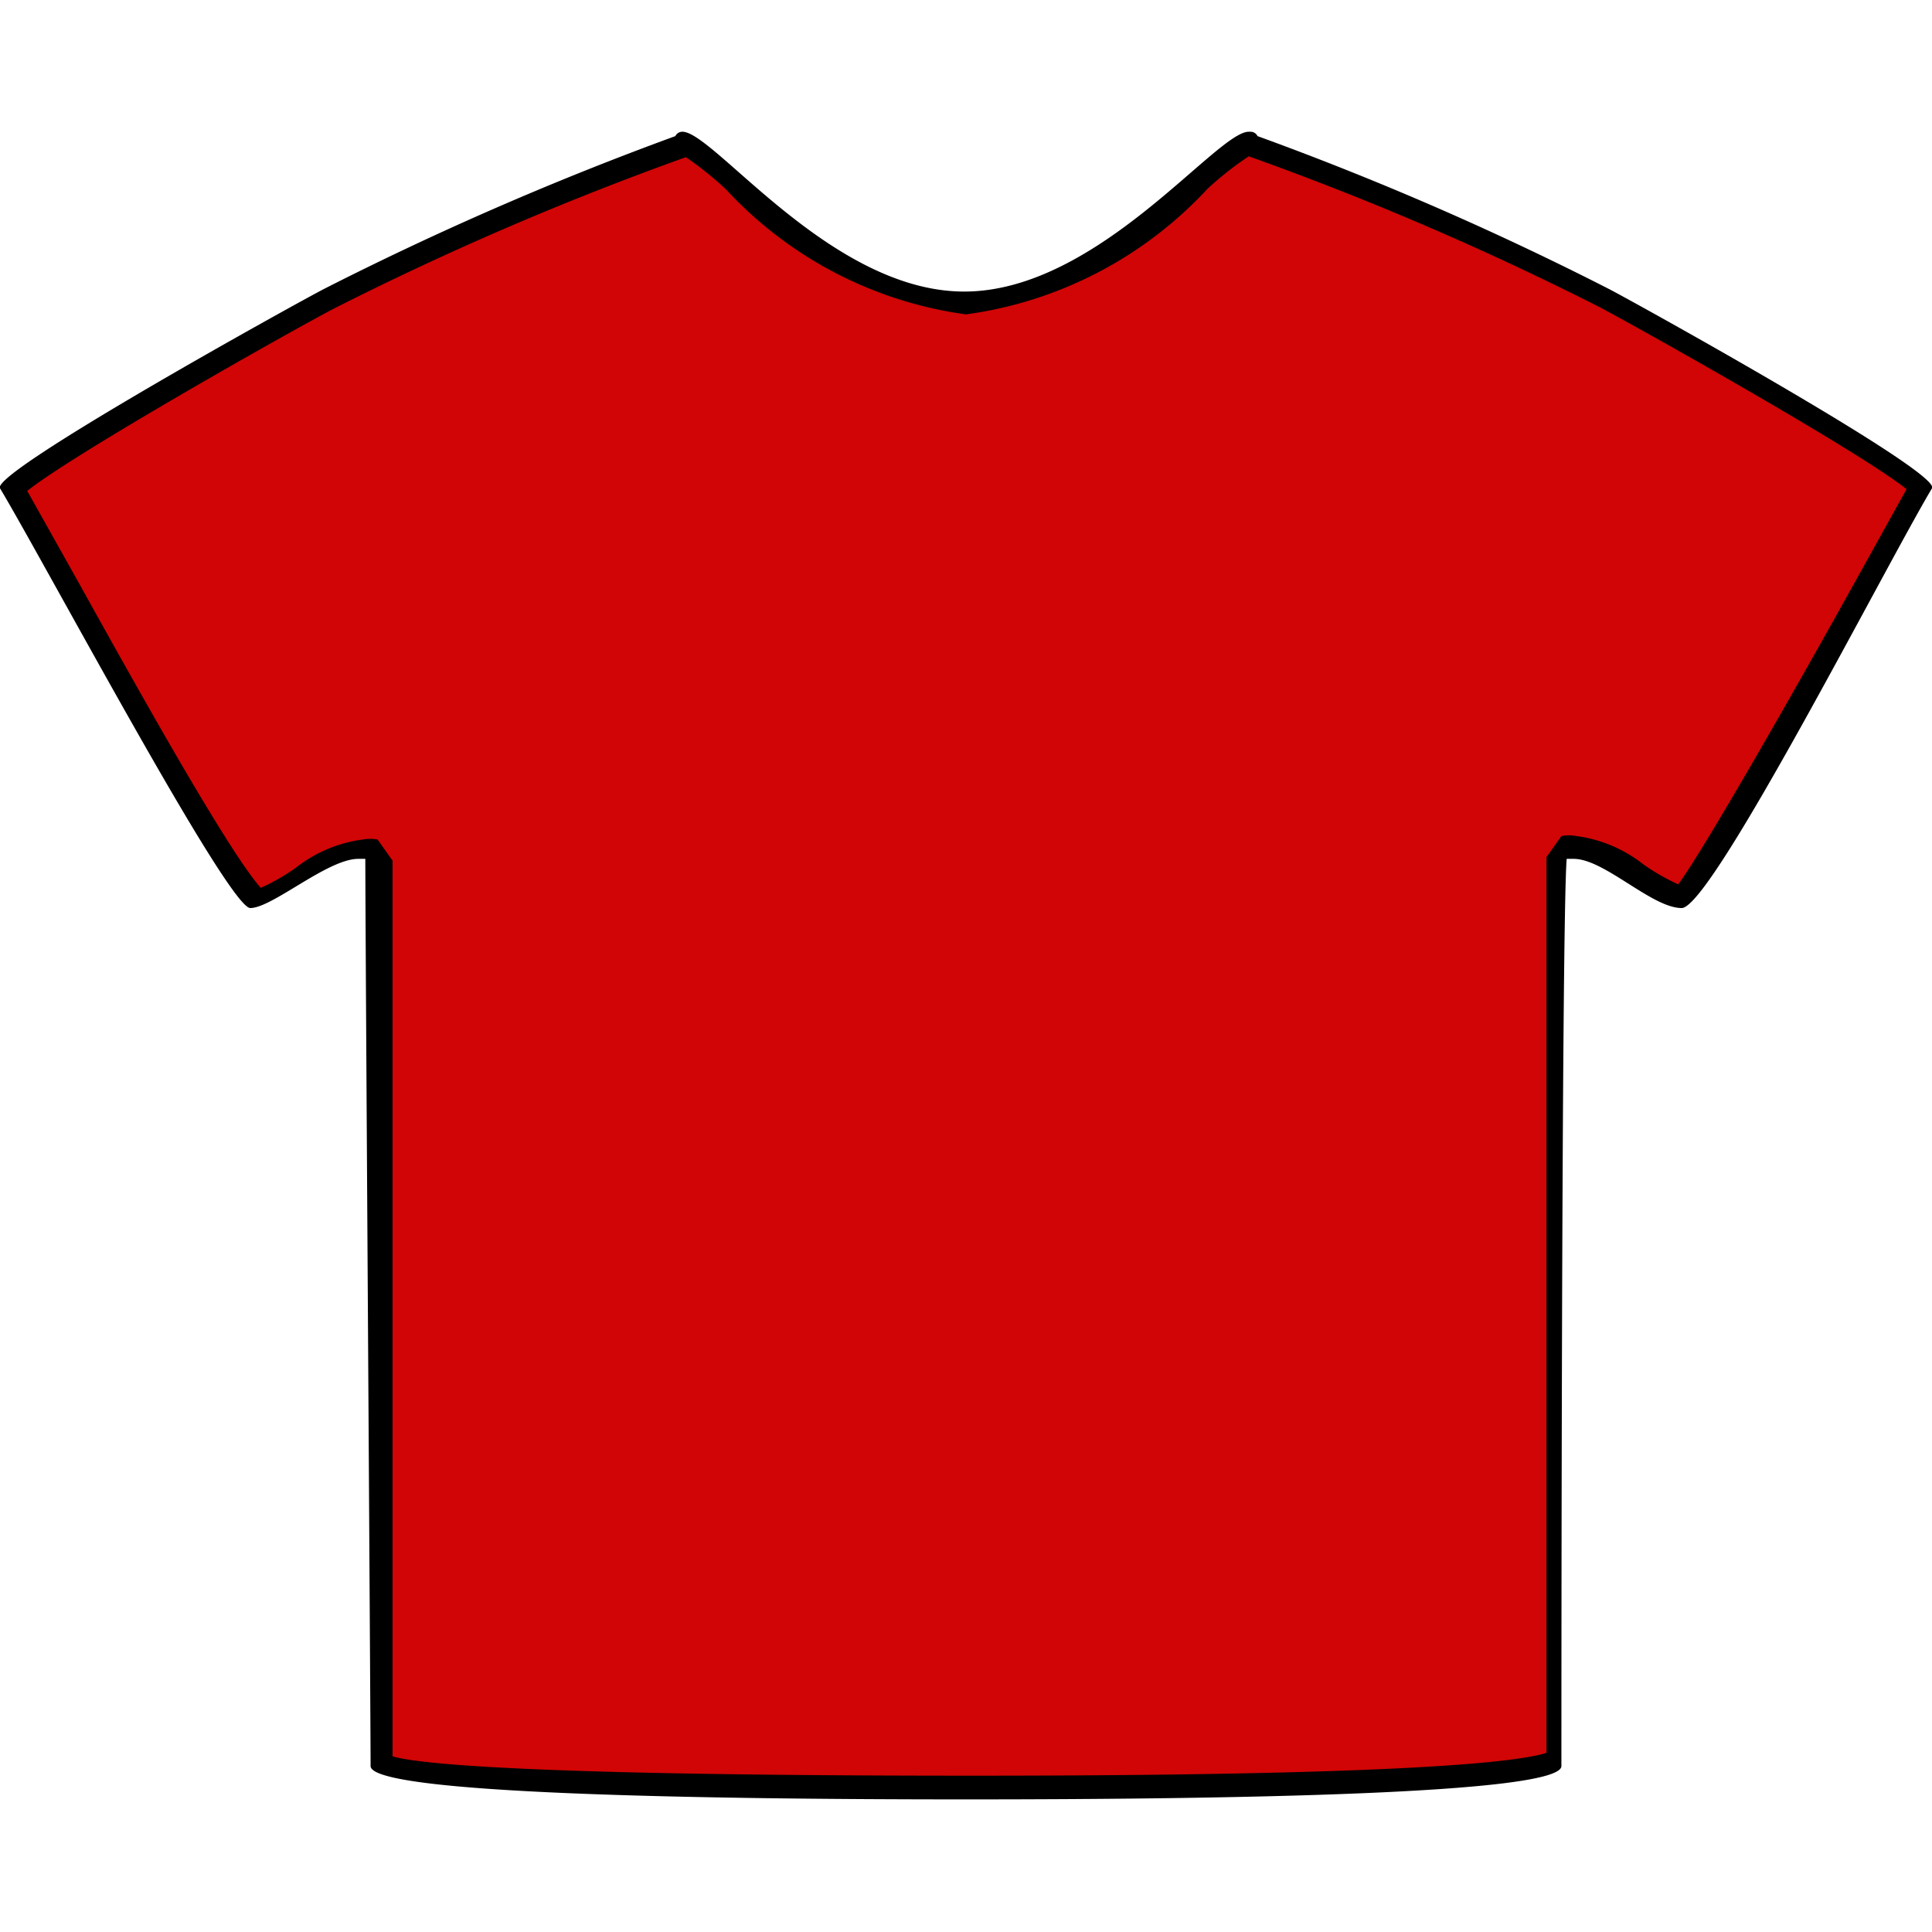
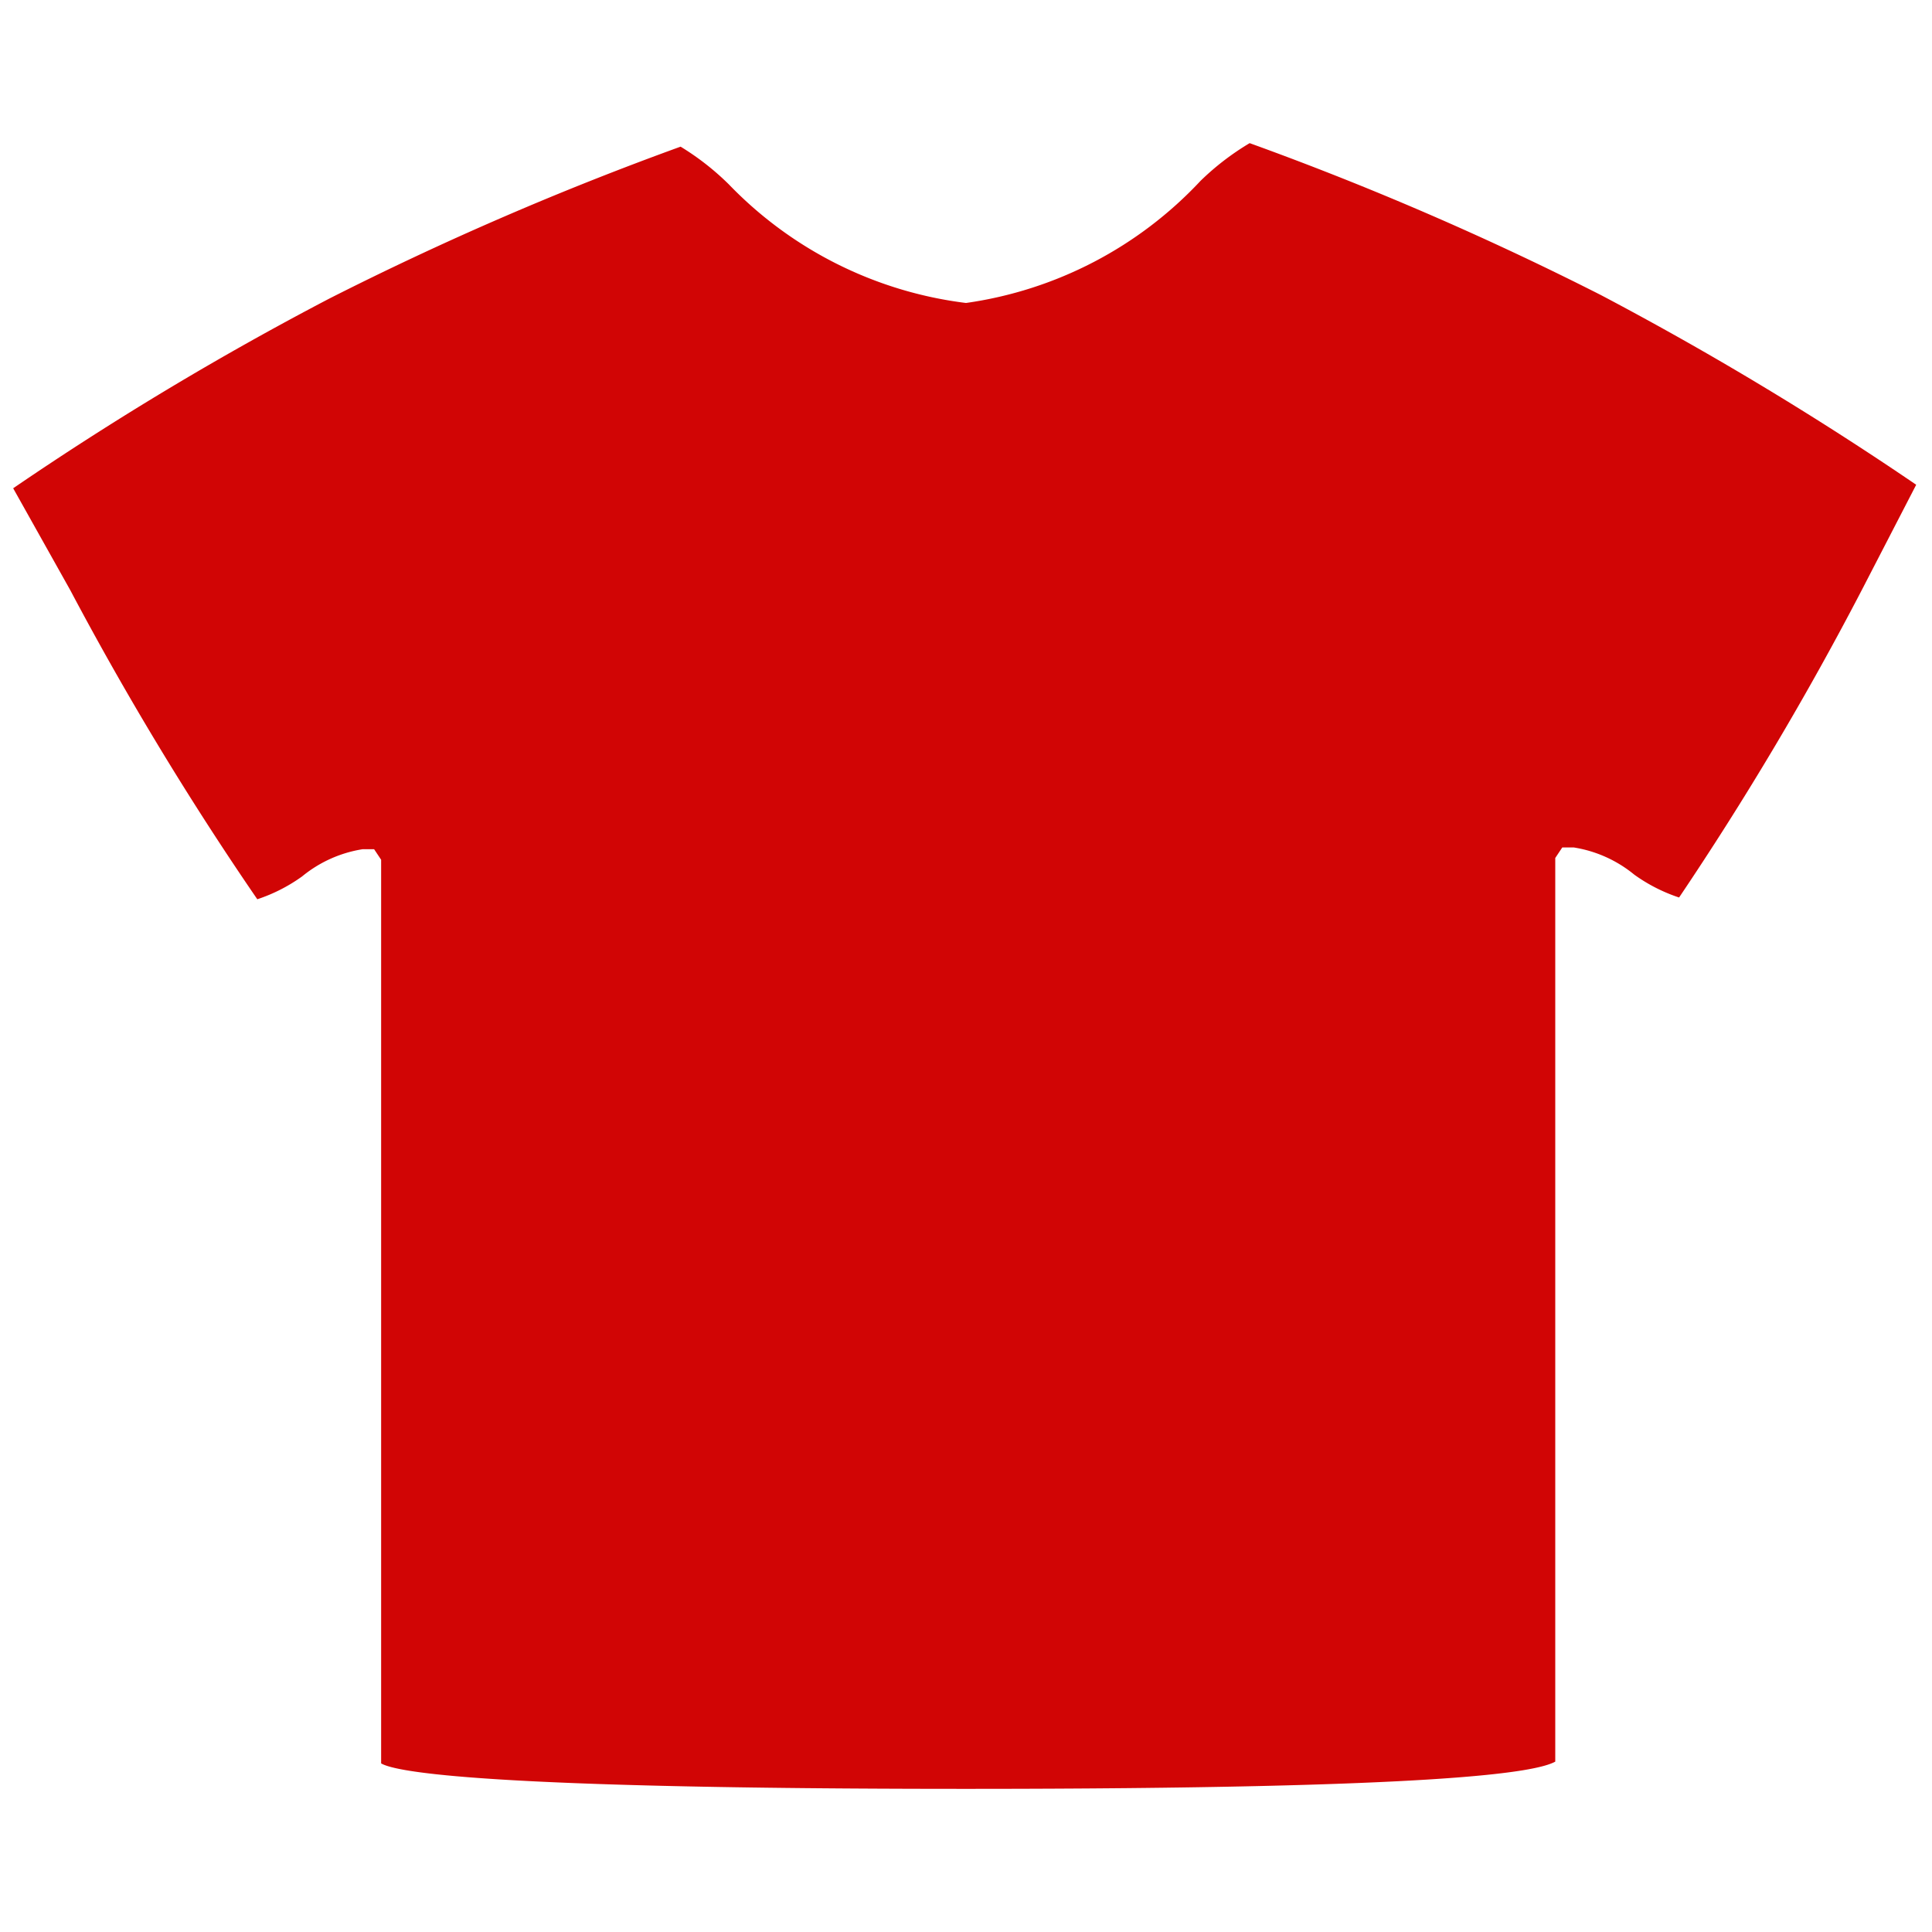
<svg xmlns="http://www.w3.org/2000/svg" viewBox="0 0 22 22">
  <defs>
    <style>.a{fill:#d10505;}</style>
  </defs>
  <title>Artboard 24 copy</title>
  <path class="a" d="M11,20.37c-5.46,0-6.49-.19-6.66-.29,0-.8,0-9.53,0-10.29l-.08-.12-.13,0a1.44,1.44,0,0,0-.69.31,1.89,1.89,0,0,1-.51.26A36,36,0,0,1,.8,6.72L.15,5.56A35.69,35.69,0,0,1,3.75,3.4a35.92,35.92,0,0,1,4-1.73l0,0a3,3,0,0,1,.55.43A4.52,4.52,0,0,0,11,3.45a4.52,4.52,0,0,0,2.67-1.39,3,3,0,0,1,.56-.43l0,0a35.45,35.45,0,0,1,4,1.73,37.06,37.06,0,0,1,3.59,2.16L21.2,6.72a36,36,0,0,1-2.08,3.5,1.89,1.89,0,0,1-.51-.26,1.44,1.44,0,0,0-.69-.31l-.13,0-.08.12c0,.55,0,5.25,0,8.06,0,1.14,0,2,0,2.23C17.49,20.18,16.46,20.37,11,20.37Z" />
-   <path d="M14.22,1.78h0a34.51,34.51,0,0,1,4,1.72c.49.26,2.95,1.64,3.49,2.07l-.6,1.08c-.6,1.08-1.69,3-2,3.42a2.39,2.39,0,0,1-.4-.23,1.56,1.56,0,0,0-.76-.32.47.47,0,0,0-.17,0l-.17.24c0,.55,0,5.25,0,8.06,0,1,0,1.82,0,2.14-.31.1-1.56.26-6.53.26S4.78,20.09,4.47,20c0-1.2,0-9.46,0-10.2l-.17-.24a.47.47,0,0,0-.17,0,1.56,1.56,0,0,0-.76.32,2.39,2.39,0,0,1-.4.23C2.6,9.7,1.51,7.74.91,6.66L.31,5.59c.54-.43,3-1.82,3.5-2.08a35,35,0,0,1,4-1.72h0a3.71,3.71,0,0,1,.46.37A4.56,4.56,0,0,0,11,3.58a4.59,4.59,0,0,0,2.75-1.43,3.69,3.69,0,0,1,.47-.37m0-.28c-.37,0-1.72,1.82-3.24,1.82S8.13,1.5,7.77,1.5a.09.09,0,0,0-.08.05,36.35,36.35,0,0,0-4,1.74C3.38,3.45-.11,5.38,0,5.56c.52.87,2.6,4.78,2.85,4.78s.88-.56,1.23-.56h.08c0,.78.06,9.81.06,10.33,0,.32,3.8.38,6.78.38s6.78-.06,6.78-.38c0-.53,0-9.55.06-10.33h.08c.35,0,.89.56,1.23.56S21.48,6.43,22,5.56c.11-.18-3.37-2.11-3.68-2.27a35.3,35.3,0,0,0-4-1.74.09.09,0,0,0-.08-.05Z" />
</svg>